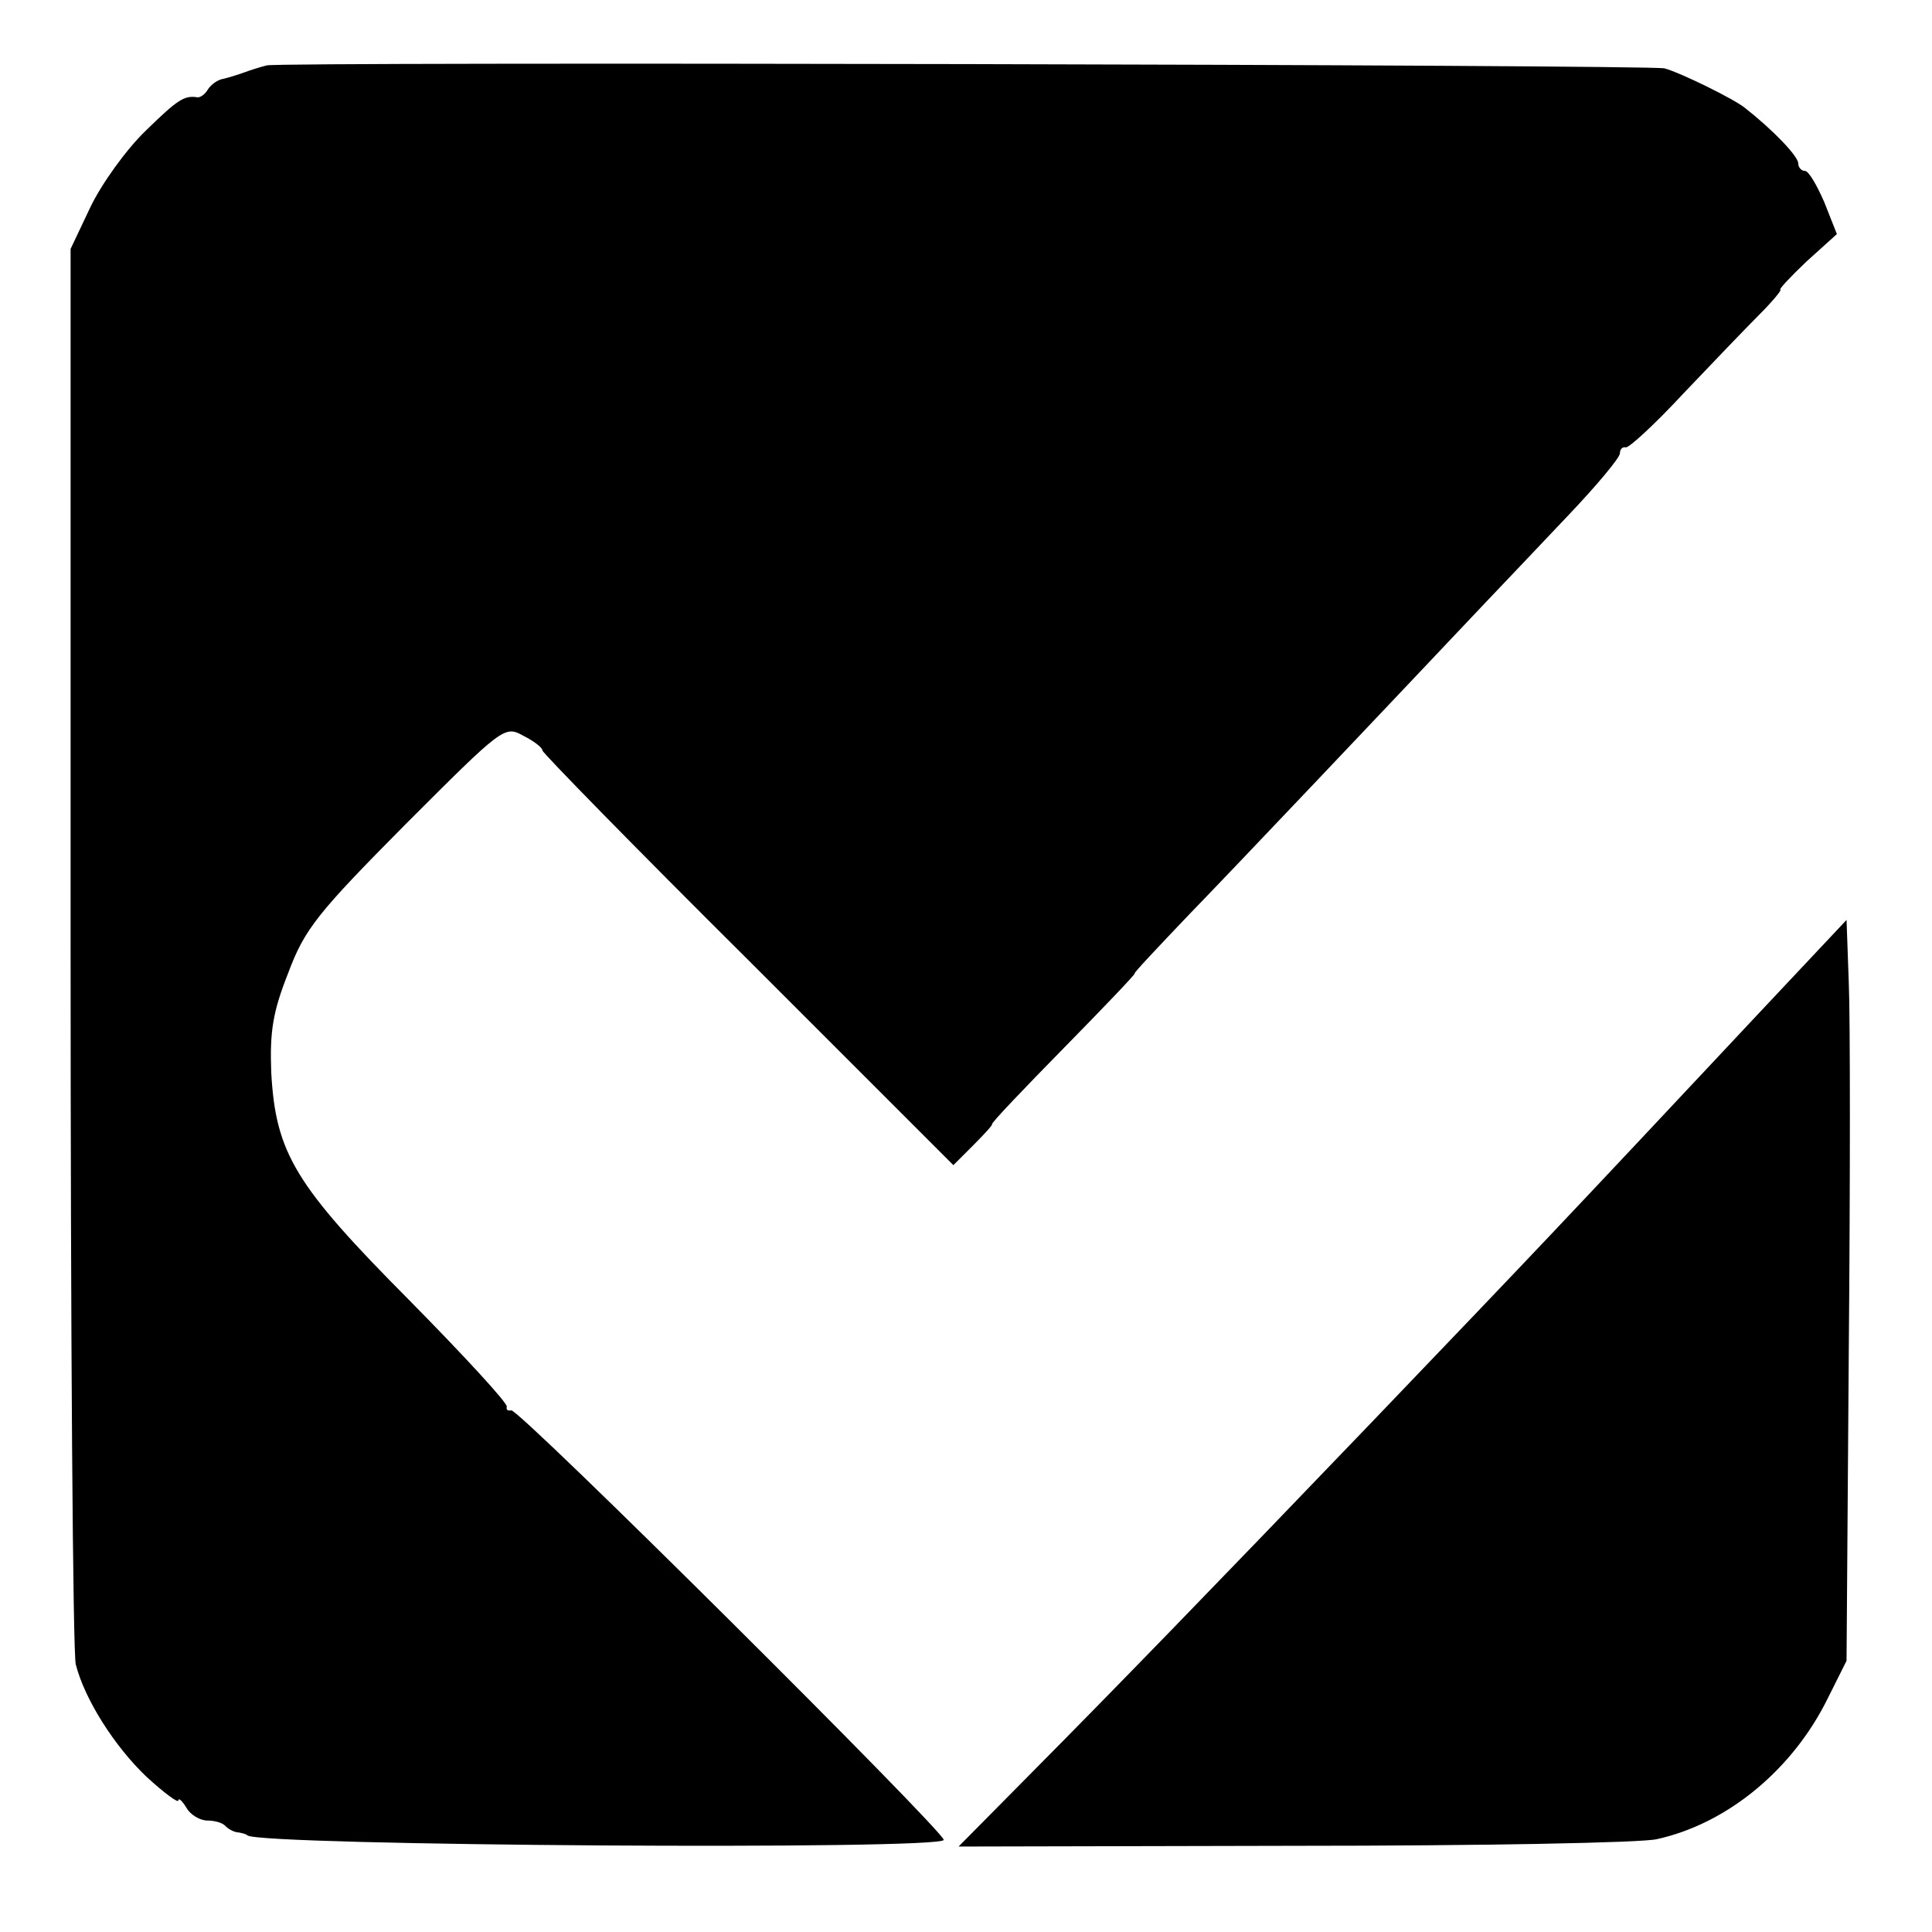
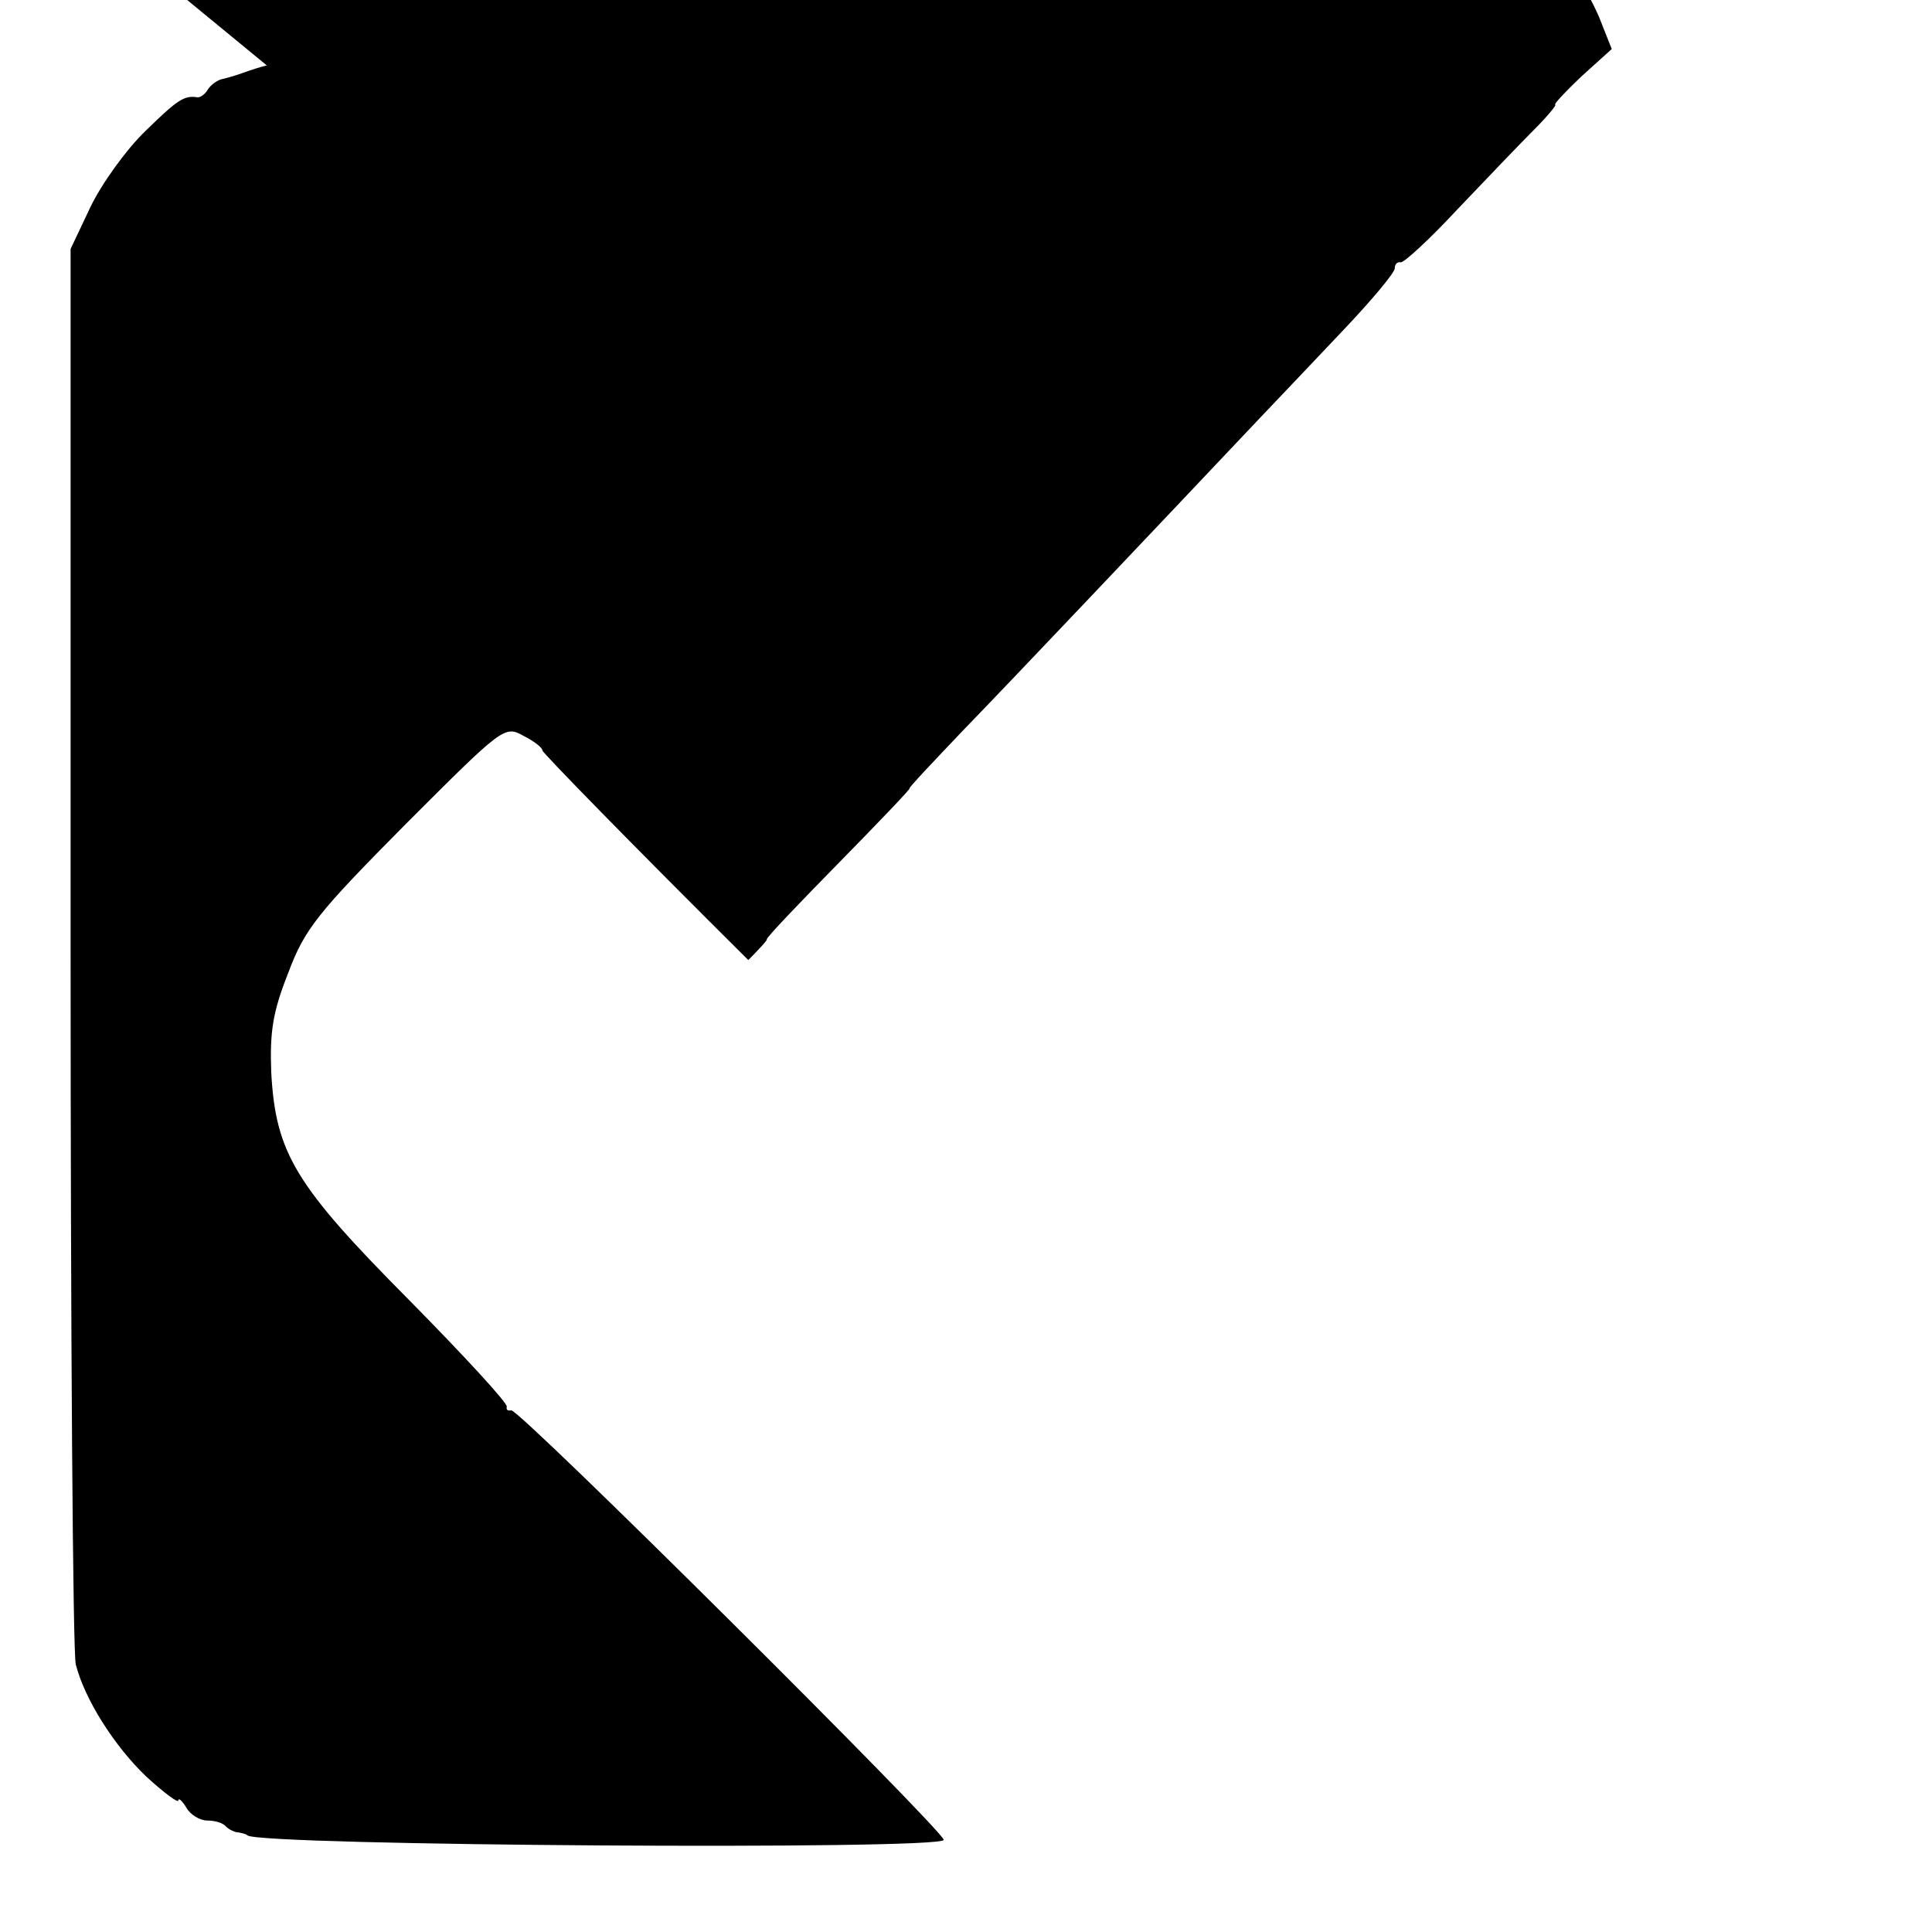
<svg xmlns="http://www.w3.org/2000/svg" version="1.0" width="260pt" height="260pt" viewBox="0 0 260 260" preserveAspectRatio="xMidYMid meet">
  <g transform="translate(0,260) scale(0.1,-0.1)" fill="#000000" stroke="none">
-     <path d="M359 2512 c-8 -2 -21 -6 -29 -9 -8 -3 -21 -7 -29 -9 -8 -1 -17 -8 -21 -14 -4 -7 -10 -11 -14 -11 -18 3 -27 -3 -70 -45 -26 -25 -59 -71 -74 -102 l-27 -57 0 -940 c0 -517 3 -951 7 -965 12 -47 52 -110 95 -151 24 -22 43 -36 43 -32 0 4 5 0 11 -10 5 -9 18 -17 28 -17 10 0 21 -3 25 -8 4 -4 12 -8 17 -8 5 -1 10 -2 12 -4 17 -14 937 -20 937 -6 0 12 -573 582 -582 578 -5 -1 -7 1 -6 5 1 5 -58 69 -131 143 -154 155 -180 198 -186 307 -2 55 2 81 23 134 22 59 40 81 158 200 130 130 133 133 158 119 14 -7 26 -16 26 -20 0 -3 124 -130 277 -282 l276 -276 27 27 c14 14 26 27 25 28 -1 2 43 48 97 103 54 55 97 100 95 100 -2 0 31 35 72 78 66 68 261 274 400 421 24 25 74 78 112 118 38 40 69 77 69 83 0 5 3 9 8 8 4 -1 39 31 77 72 39 41 85 89 103 107 18 18 30 33 28 33 -3 0 13 17 35 38 l41 37 -17 43 c-10 23 -21 42 -26 42 -5 0 -9 5 -9 10 0 10 -35 46 -72 75 -15 12 -86 47 -108 53 -19 5 -1863 9 -1881 4z" />
-     <path d="M2375 1245 c-284 -303 -302 -322 -530 -560 -214 -223 -341 -354 -461 -475 l-94 -95 453 1 c248 0 468 4 487 9 95 21 183 94 230 190 l25 50 3 415 c2 228 2 453 0 498 l-3 84 -110 -117z" />
+     <path d="M359 2512 c-8 -2 -21 -6 -29 -9 -8 -3 -21 -7 -29 -9 -8 -1 -17 -8 -21 -14 -4 -7 -10 -11 -14 -11 -18 3 -27 -3 -70 -45 -26 -25 -59 -71 -74 -102 l-27 -57 0 -940 c0 -517 3 -951 7 -965 12 -47 52 -110 95 -151 24 -22 43 -36 43 -32 0 4 5 0 11 -10 5 -9 18 -17 28 -17 10 0 21 -3 25 -8 4 -4 12 -8 17 -8 5 -1 10 -2 12 -4 17 -14 937 -20 937 -6 0 12 -573 582 -582 578 -5 -1 -7 1 -6 5 1 5 -58 69 -131 143 -154 155 -180 198 -186 307 -2 55 2 81 23 134 22 59 40 81 158 200 130 130 133 133 158 119 14 -7 26 -16 26 -20 0 -3 124 -130 277 -282 c14 14 26 27 25 28 -1 2 43 48 97 103 54 55 97 100 95 100 -2 0 31 35 72 78 66 68 261 274 400 421 24 25 74 78 112 118 38 40 69 77 69 83 0 5 3 9 8 8 4 -1 39 31 77 72 39 41 85 89 103 107 18 18 30 33 28 33 -3 0 13 17 35 38 l41 37 -17 43 c-10 23 -21 42 -26 42 -5 0 -9 5 -9 10 0 10 -35 46 -72 75 -15 12 -86 47 -108 53 -19 5 -1863 9 -1881 4z" />
  </g>
</svg>